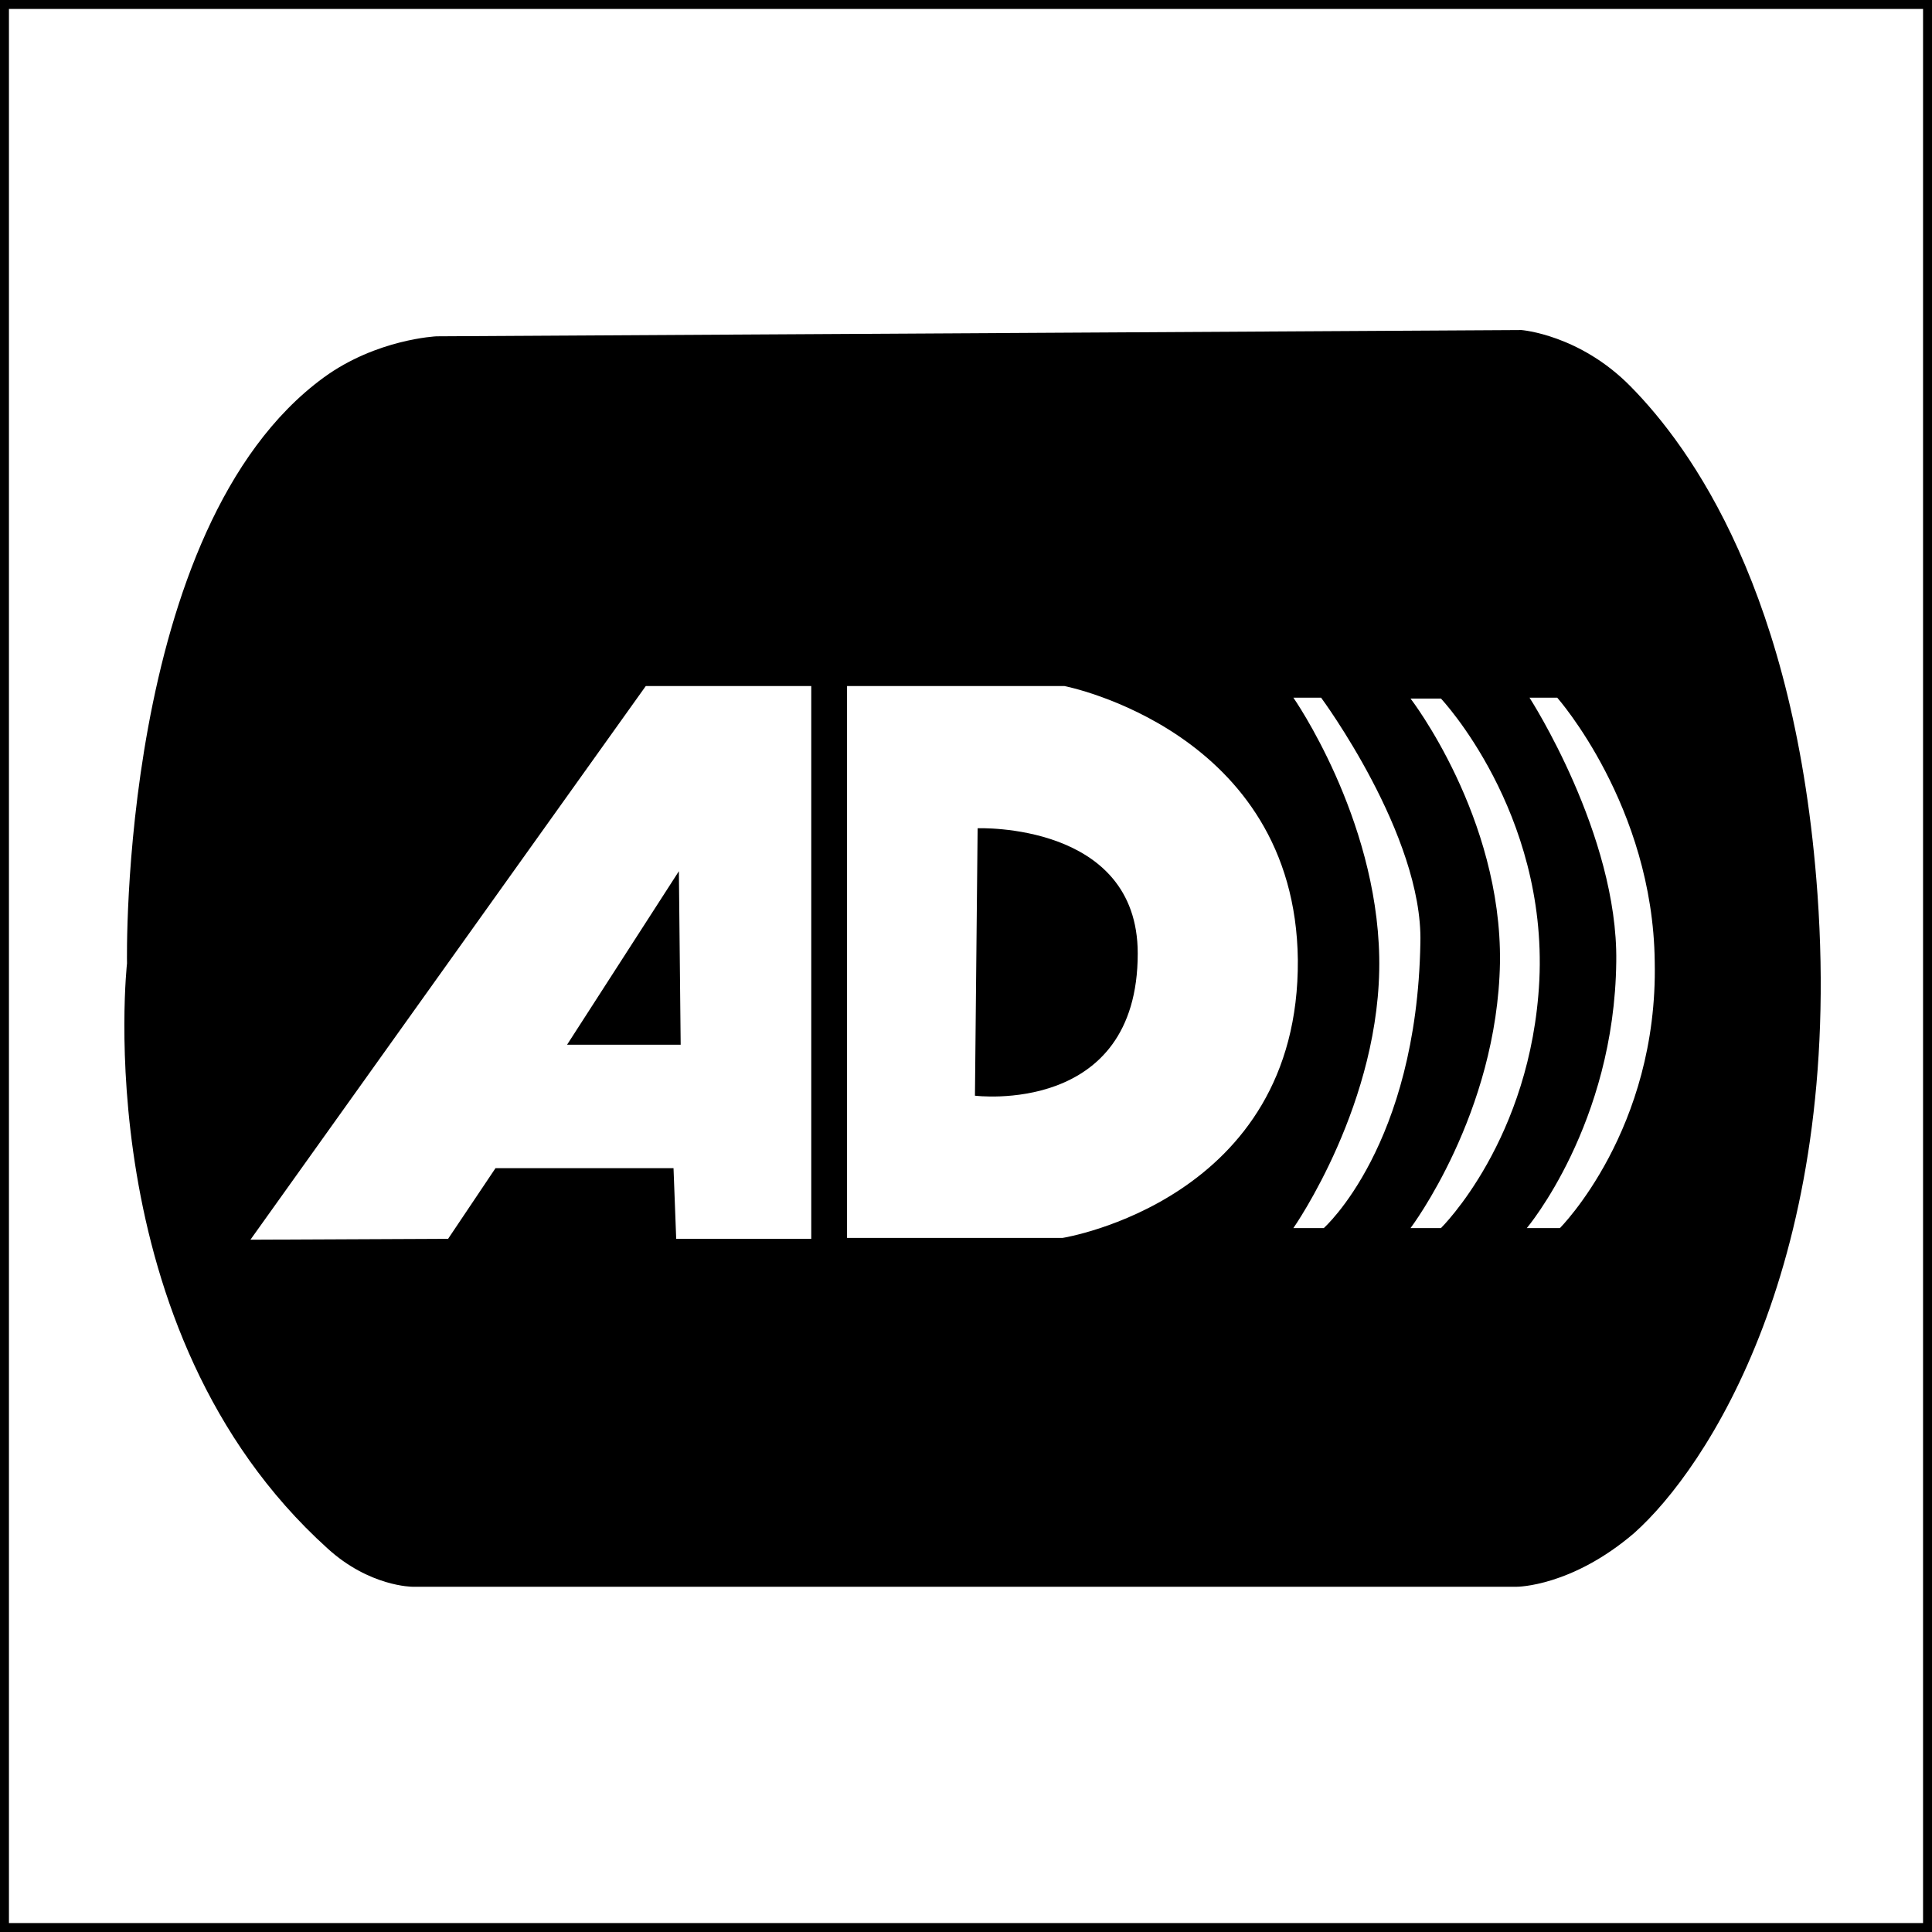
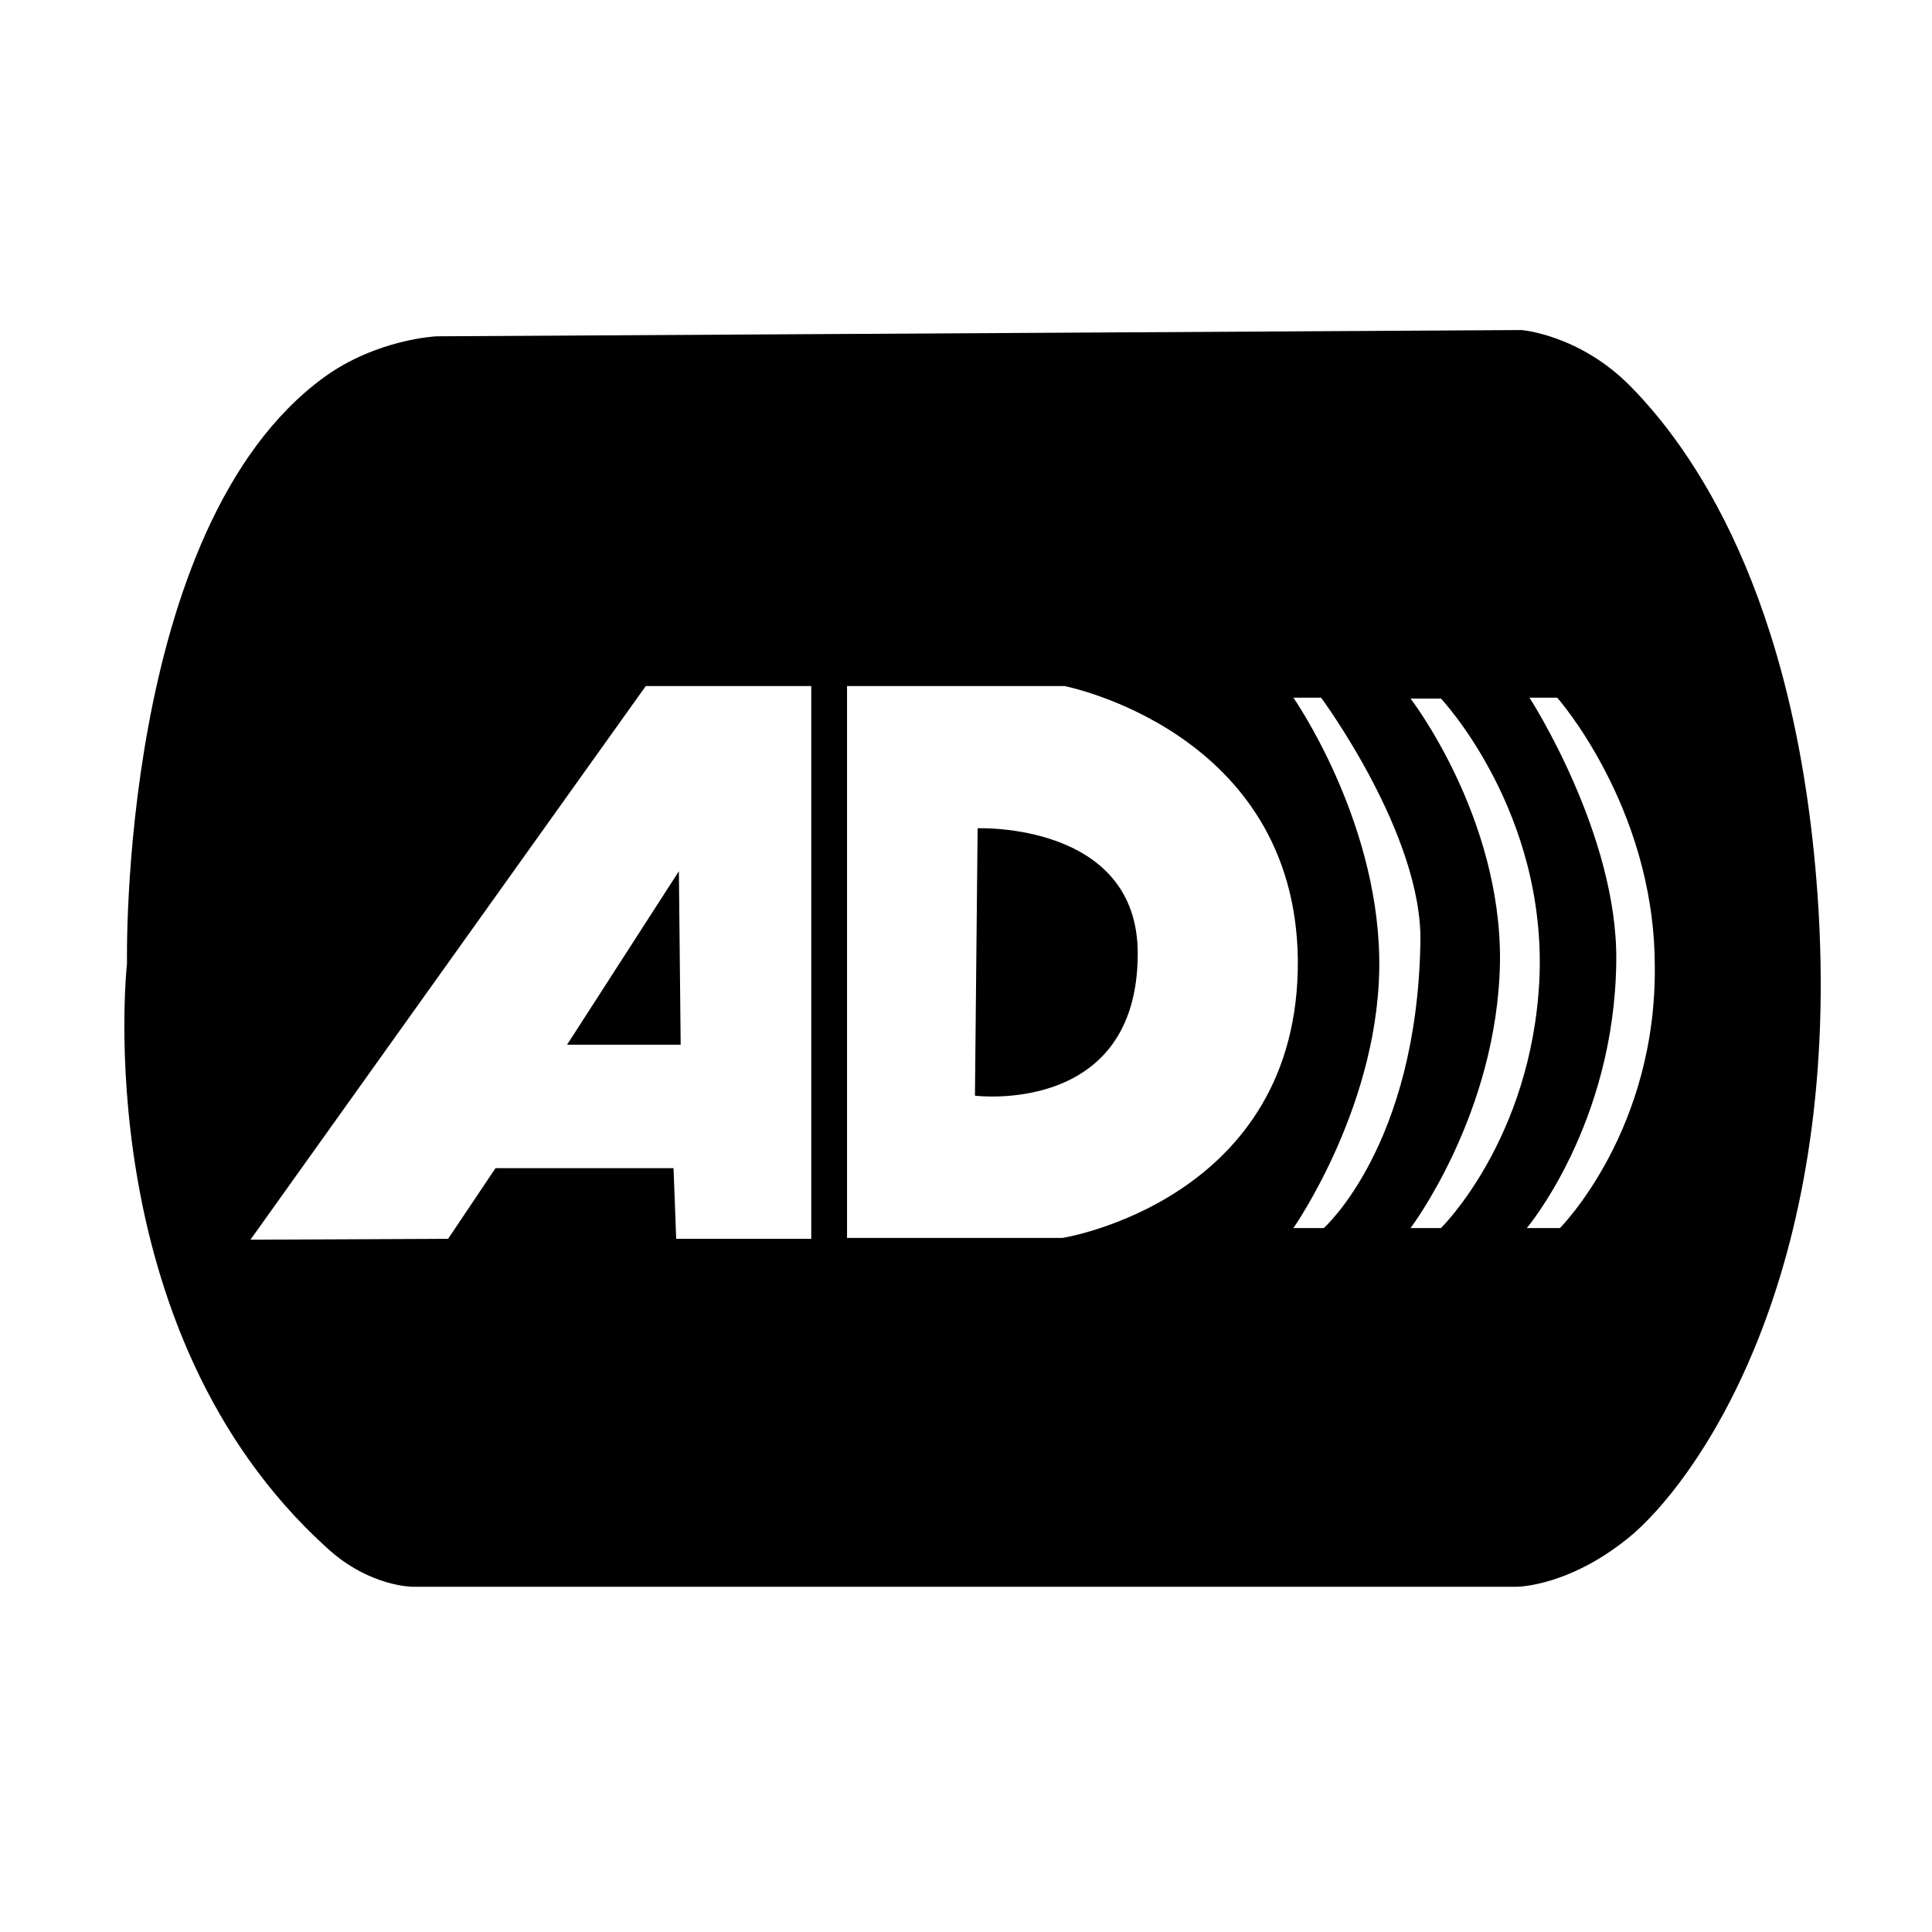
<svg xmlns="http://www.w3.org/2000/svg" id="Layer_1" x="0px" y="0px" viewBox="0 0 216 216" style="enable-background:new 0 0 216 216;" xml:space="preserve">
  <style type="text/css">	.st0{fill:none;stroke:#000000;stroke-width:2;stroke-miterlimit:10;}</style>
  <g>
-     <rect class="st0" width="216" height="216" />
    <g>
      <path d="M109.3,92.6l-0.3,29.9c0,0,18.2,2.3,18.2-15.9C127.2,91.9,109.3,92.6,109.3,92.6z" />
      <polygon points="76.1,116.8 75.9,97.4 63.4,116.8   " />
      <path d="M203.2,100c-2.4-33.8-14.2-50-20.9-56.8c-5.7-5.8-12.2-6.3-12.2-6.3L48.8,37.6c0,0-6.7,0.3-12.6,4.6   c-23,16.8-22,65.5-22,65.5s-4.6,41,22.4,65.4c4.7,4.3,9.5,4.3,9.5,4.3l123.5,0c0,0,6.1,0,13.1-6   C190.8,164.2,206.1,141.1,203.2,100z M90.6,138.5h-15l-0.3-7.9l-19.9,0l-5.3,7.9l-22.1,0.1l44.2-61.9h18.5V138.5z M118.8,138.4   H94.7V76.7H119c0,0,25.8,5,26.1,30.6C145.3,134.2,118.8,138.4,118.8,138.4z M148,137.3h-3.4c0,0,9.9-14.1,9.6-30.3   c-0.3-15.7-9.6-29-9.6-29h3.1c0,0,11.4,15.4,11.1,27.4C158.4,128.1,148,137.3,148,137.3z M161.1,137.3h-3.4c0,0,9.7-12.8,10-29.7   c0.2-16.3-10-29.5-10-29.5h3.4c0,0,11.9,12.6,11,31.5C171.2,127.4,161.1,137.3,161.1,137.3z M174.4,137.3h-3.7   c0,0,9.8-11.6,10-29.8c0.2-14.2-9.7-29.5-9.7-29.5h3.1c0,0,10.7,12.1,10.9,29.5C185.4,126.3,174.4,137.3,174.4,137.3z" />
    </g>
  </g>
</svg>